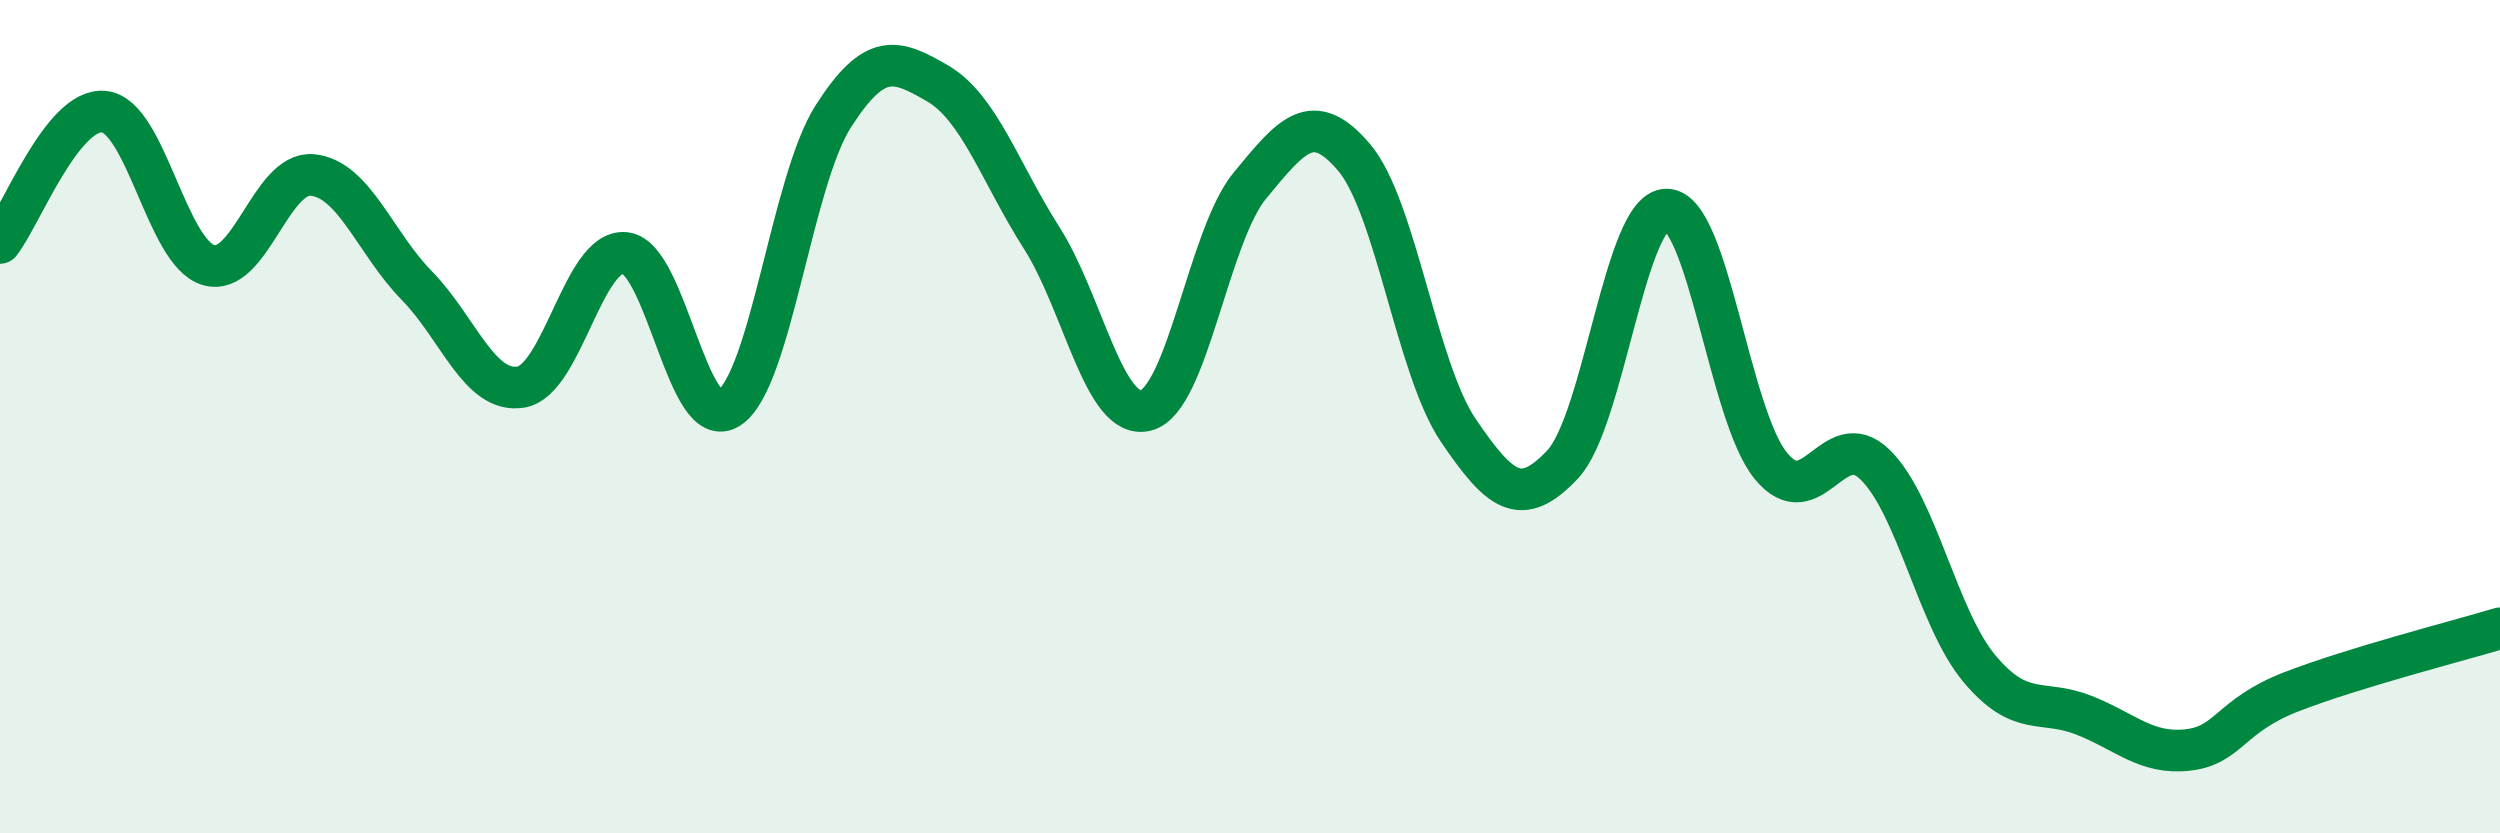
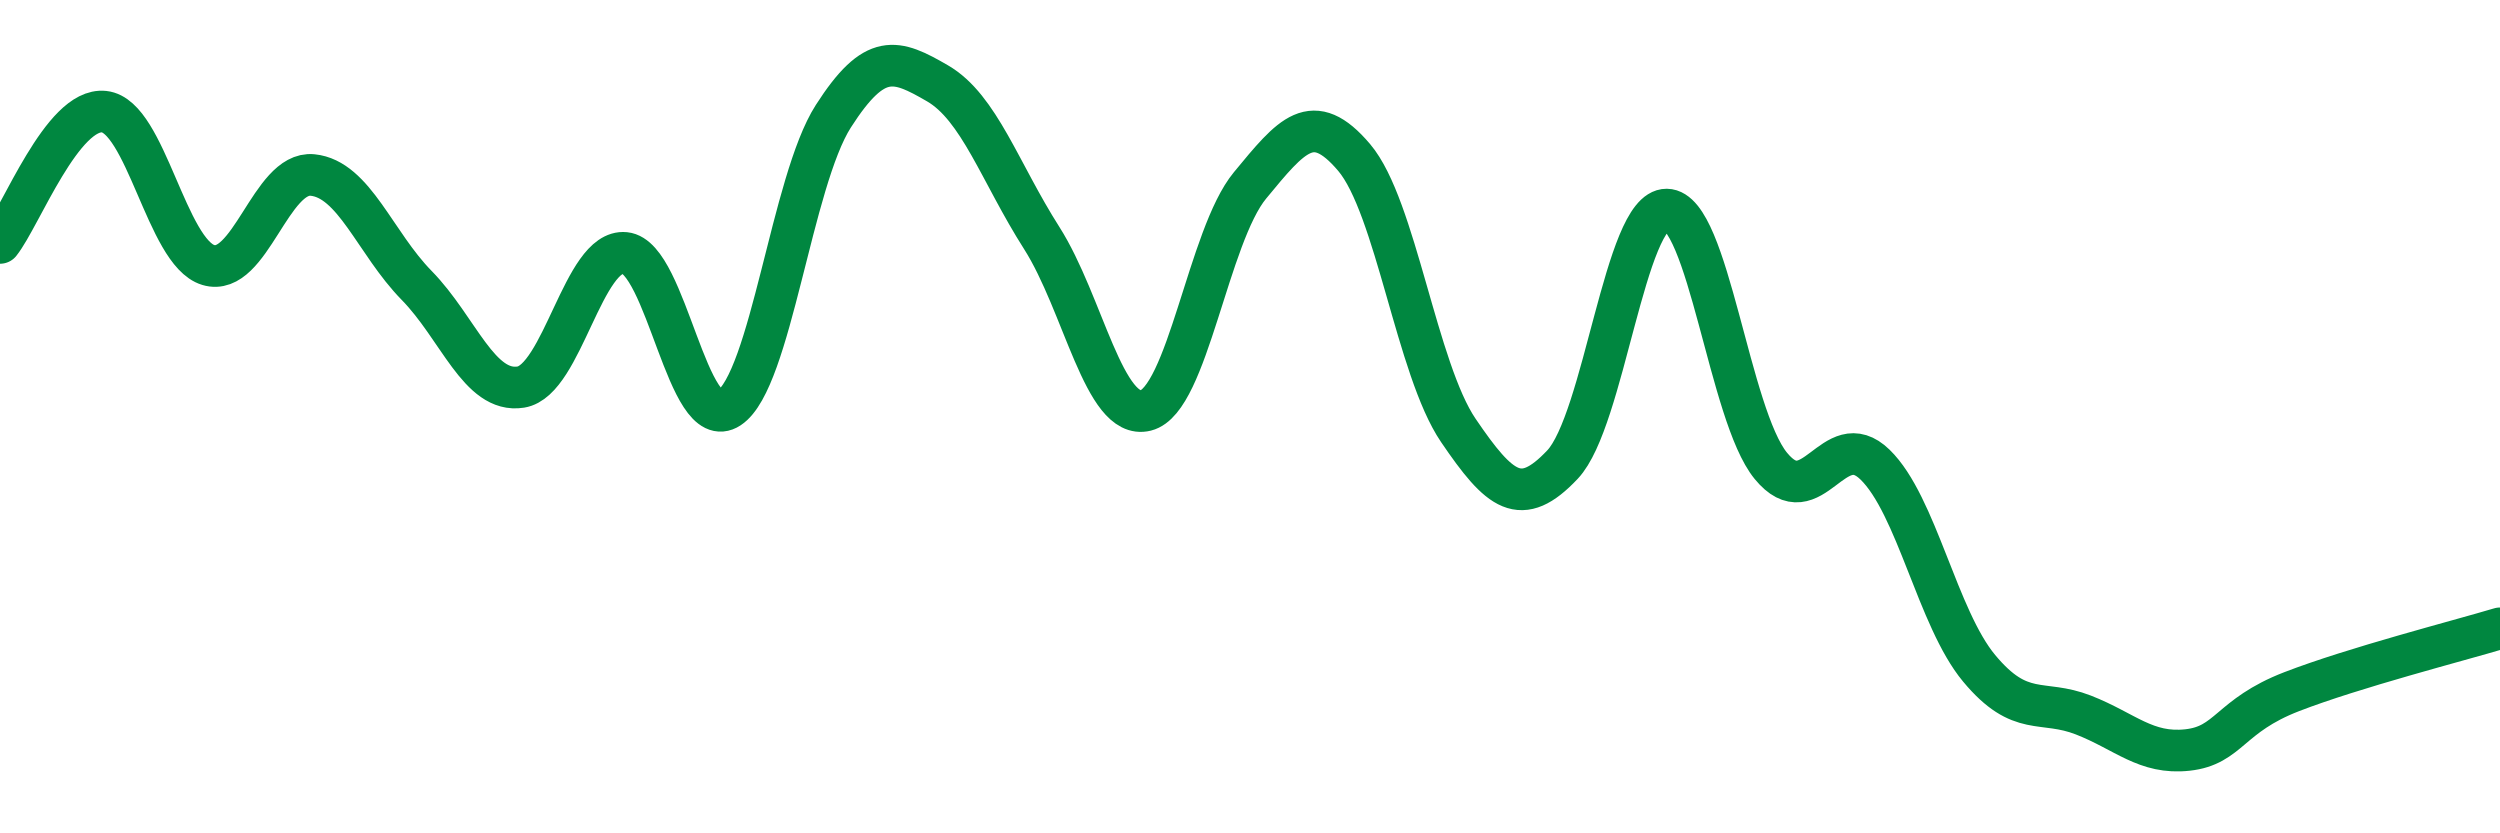
<svg xmlns="http://www.w3.org/2000/svg" width="60" height="20" viewBox="0 0 60 20">
-   <path d="M 0,5.83 C 0.5,5.2 1.5,2.57 2.5,2.68 C 3.5,2.79 4,6.06 5,6.36 C 6,6.66 6.5,4.1 7.5,4.2 C 8.5,4.3 9,5.83 10,6.85 C 11,7.87 11.5,9.45 12.5,9.29 C 13.5,9.13 14,5.97 15,6.07 C 16,6.17 16.5,10.45 17.5,9.79 C 18.5,9.13 19,4.35 20,2.79 C 21,1.23 21.5,1.42 22.5,2 C 23.5,2.58 24,4.14 25,5.71 C 26,7.28 26.5,10.1 27.5,9.85 C 28.5,9.6 29,5.66 30,4.45 C 31,3.24 31.5,2.6 32.5,3.78 C 33.5,4.96 34,8.86 35,10.33 C 36,11.8 36.5,12.21 37.5,11.15 C 38.5,10.09 39,5.02 40,5.03 C 41,5.04 41.5,9.96 42.5,11.18 C 43.5,12.4 44,10.18 45,11.15 C 46,12.12 46.5,14.84 47.5,16.04 C 48.5,17.24 49,16.77 50,17.16 C 51,17.55 51.5,18.11 52.5,18 C 53.5,17.89 53.5,17.18 55,16.6 C 56.5,16.02 59,15.38 60,15.08L60 20L0 20Z" fill="#008740" opacity="0.1" stroke-linecap="round" stroke-linejoin="round" />
  <path d="M 0,5.83 C 0.5,5.2 1.5,2.57 2.5,2.68 C 3.5,2.79 4,6.06 5,6.36 C 6,6.66 6.5,4.1 7.5,4.2 C 8.5,4.3 9,5.83 10,6.85 C 11,7.87 11.5,9.45 12.5,9.29 C 13.5,9.13 14,5.97 15,6.07 C 16,6.17 16.5,10.45 17.5,9.79 C 18.5,9.13 19,4.35 20,2.79 C 21,1.23 21.5,1.42 22.5,2 C 23.5,2.58 24,4.14 25,5.71 C 26,7.28 26.5,10.1 27.5,9.85 C 28.5,9.6 29,5.66 30,4.45 C 31,3.24 31.5,2.6 32.5,3.78 C 33.5,4.96 34,8.86 35,10.33 C 36,11.8 36.5,12.21 37.5,11.15 C 38.5,10.09 39,5.02 40,5.03 C 41,5.04 41.5,9.96 42.5,11.18 C 43.5,12.4 44,10.18 45,11.15 C 46,12.12 46.5,14.84 47.5,16.04 C 48.5,17.24 49,16.77 50,17.16 C 51,17.55 51.5,18.11 52.5,18 C 53.5,17.89 53.5,17.18 55,16.6 C 56.5,16.02 59,15.38 60,15.08" stroke="#008740" stroke-width="1" fill="none" stroke-linecap="round" stroke-linejoin="round" />
</svg>